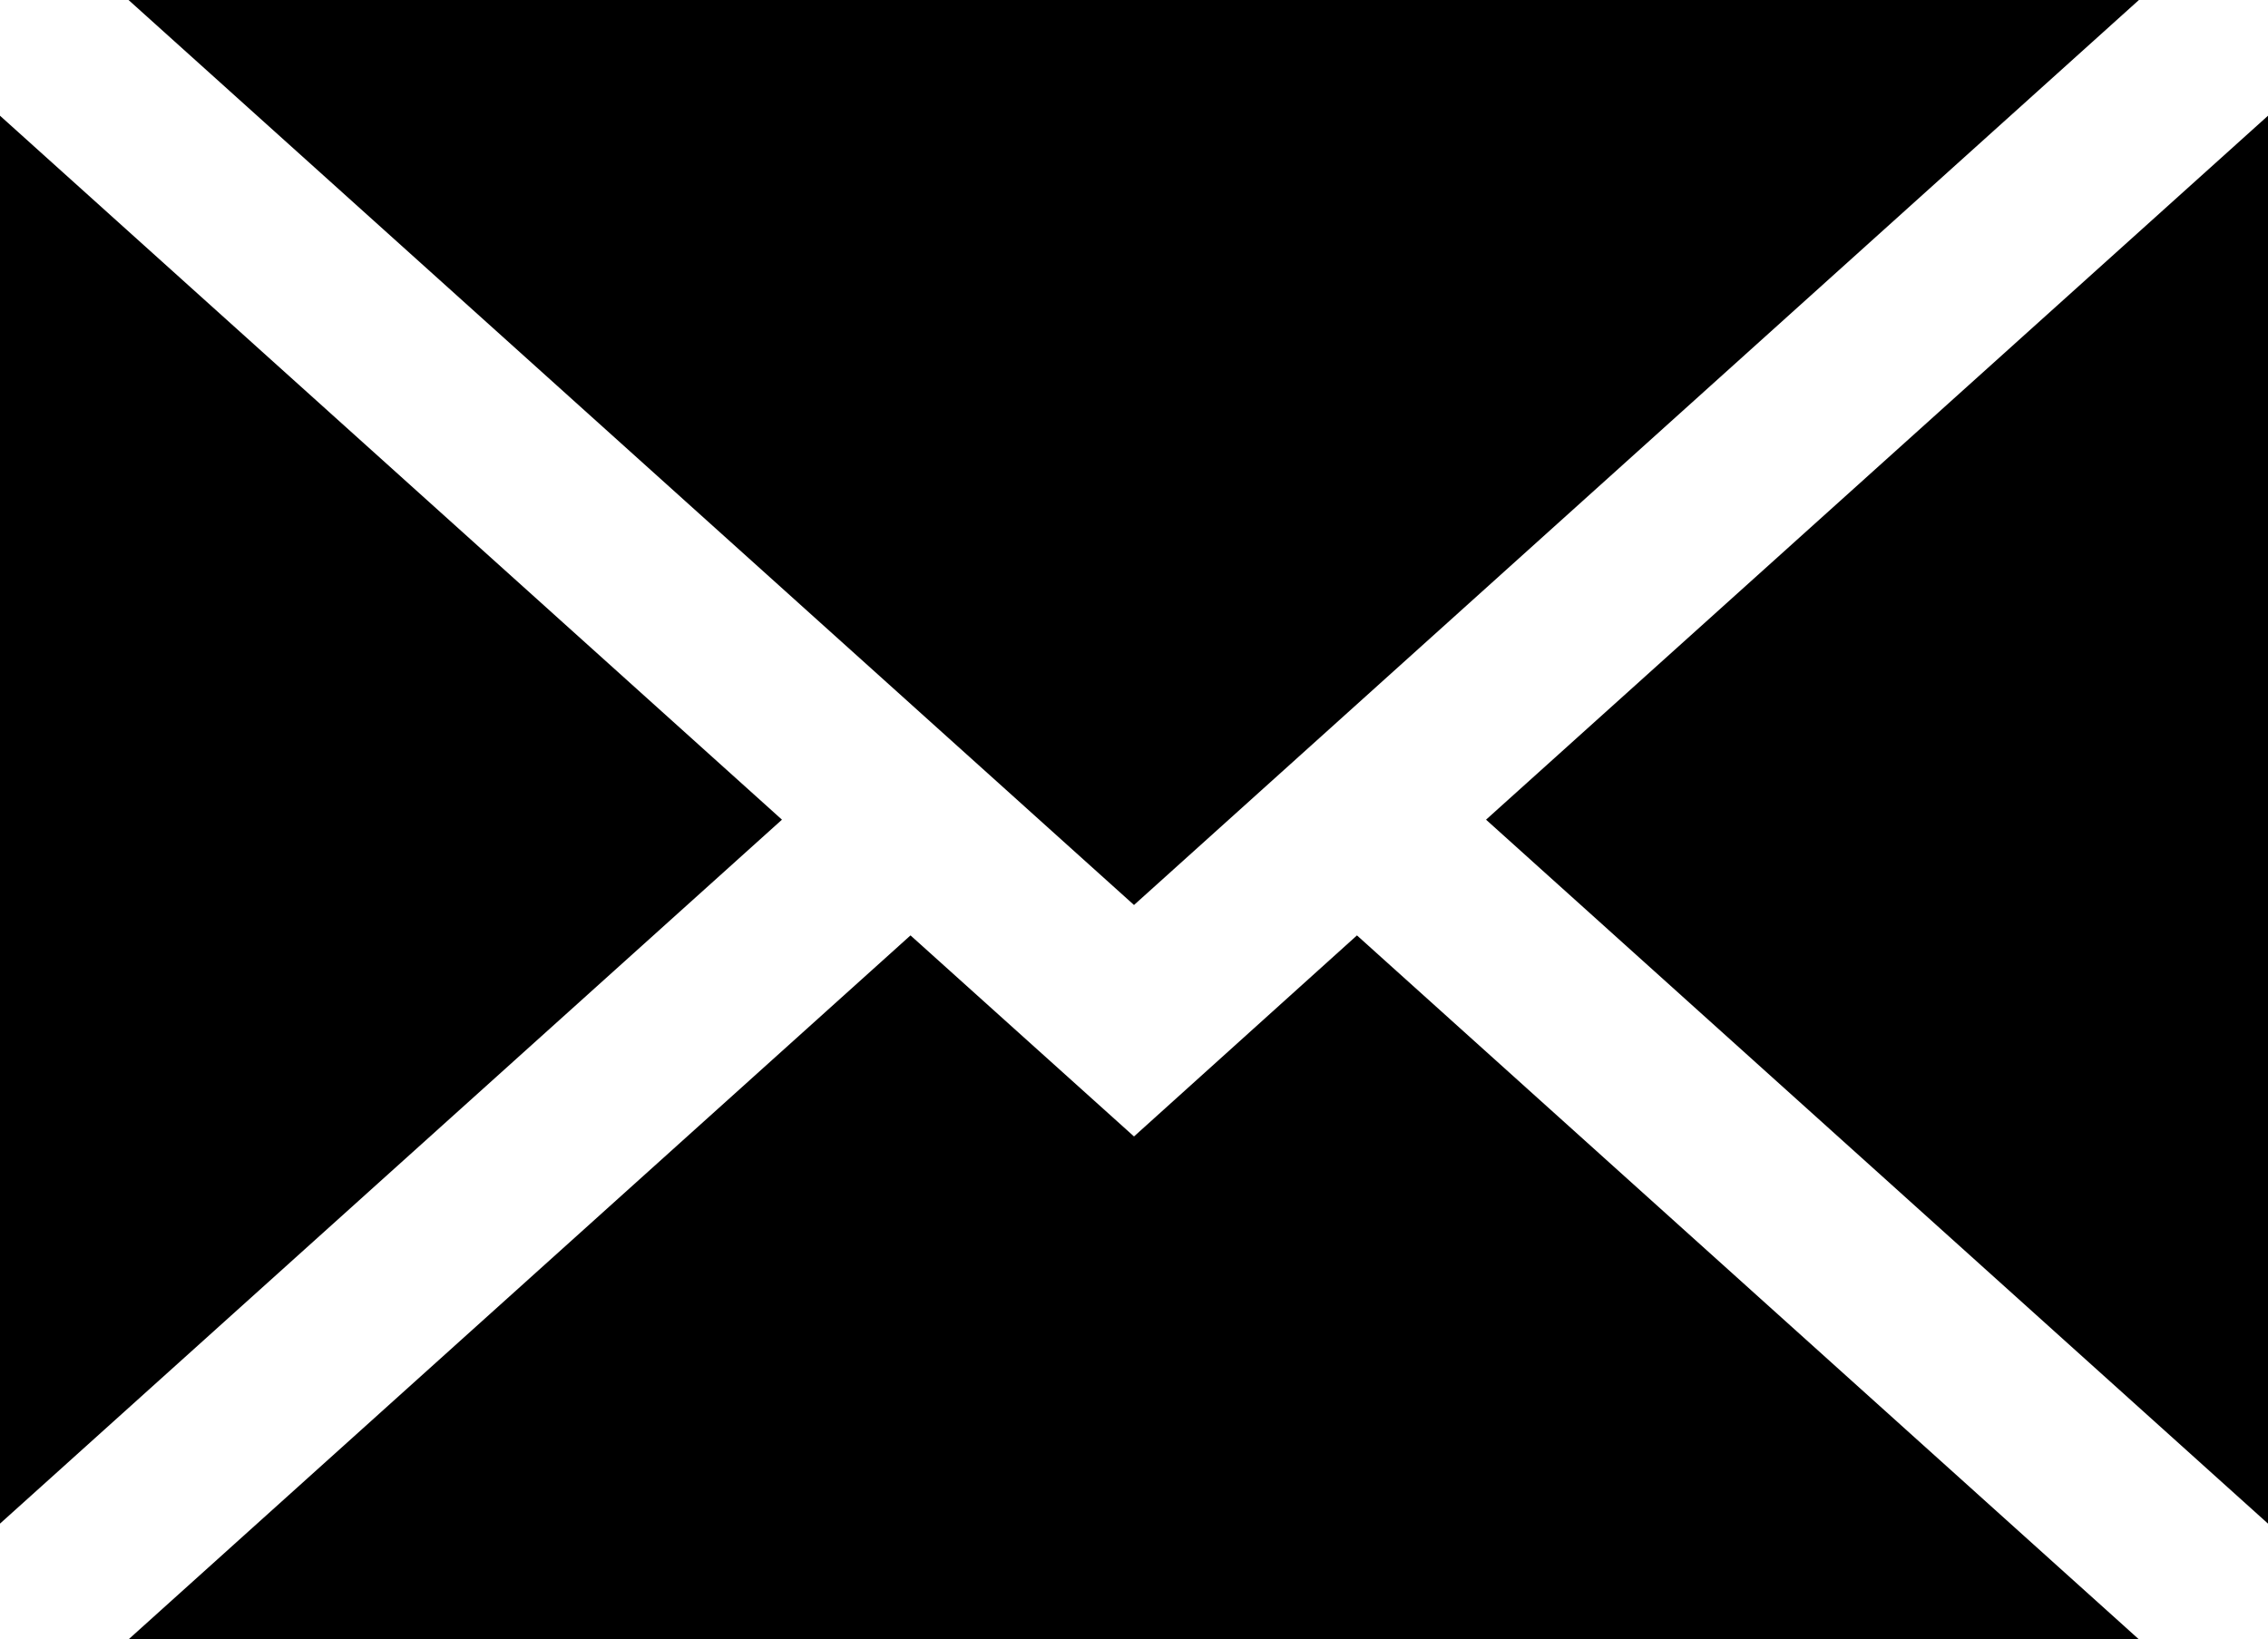
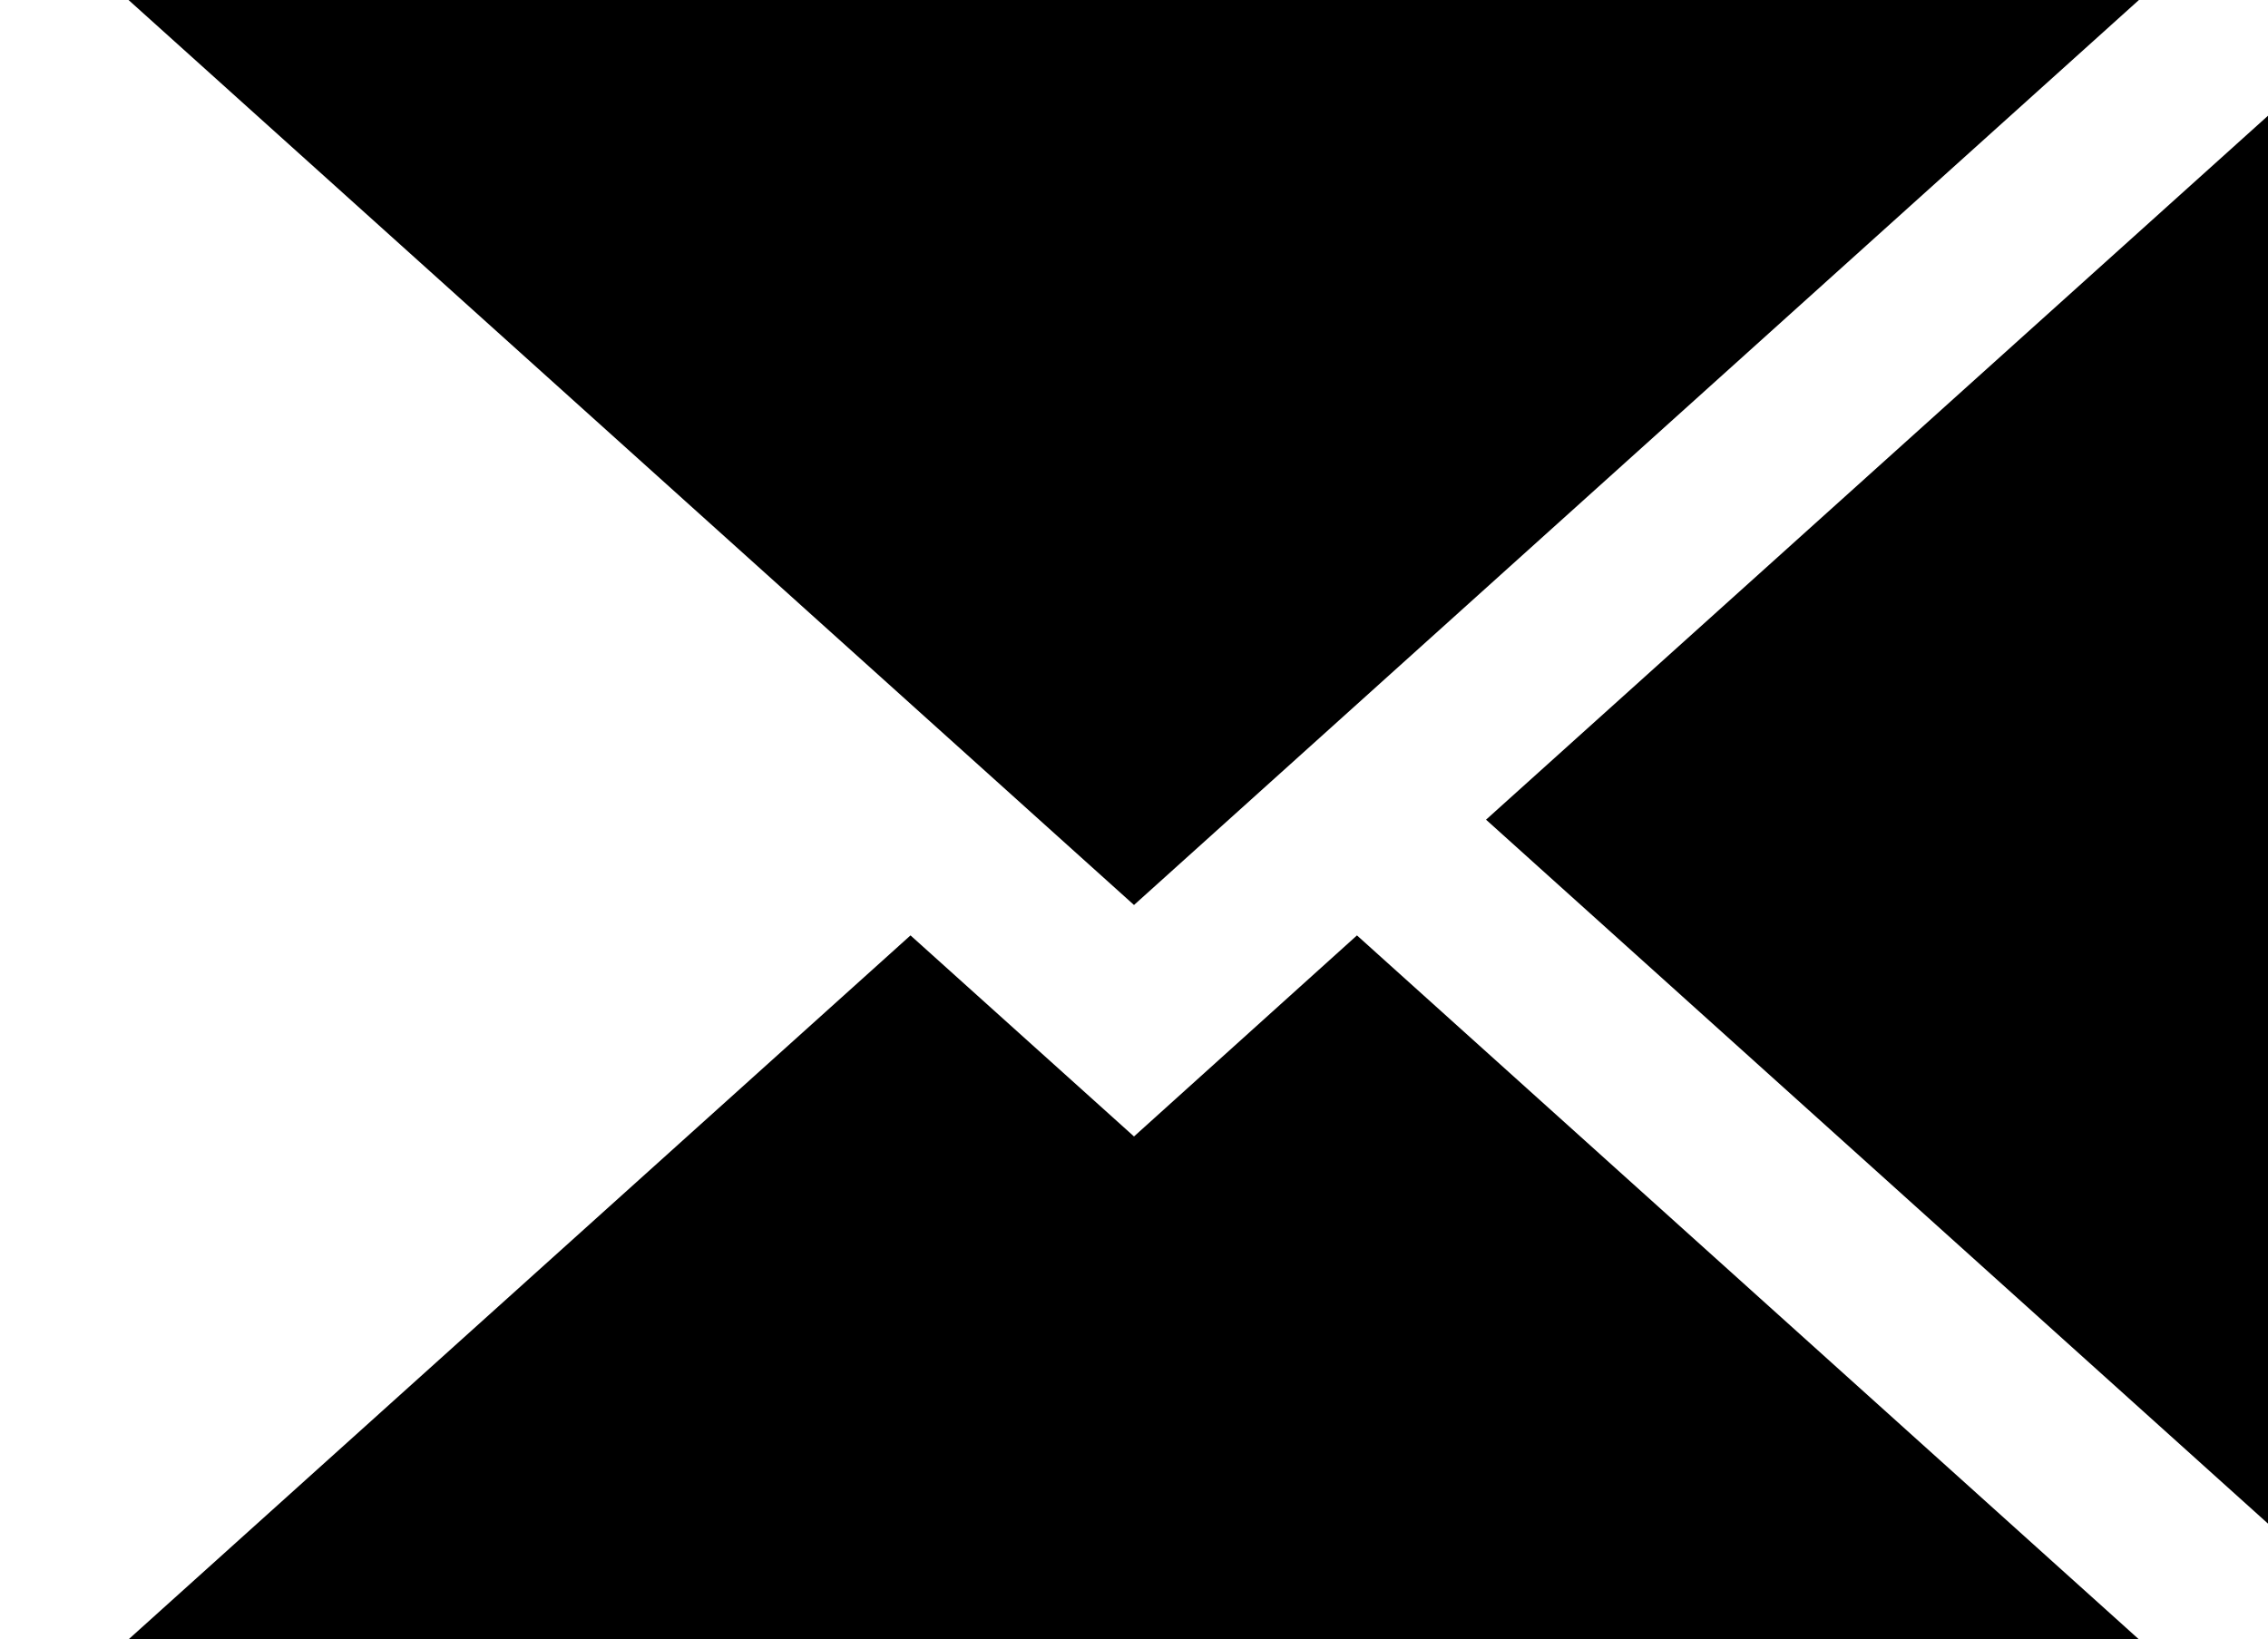
<svg xmlns="http://www.w3.org/2000/svg" version="1.1" id="Layer_1" x="0px" y="0px" viewBox="70.9 58.9 425.2 307.4" style="enable-background:new 70.9 58.9 425.2 307.4;" xml:space="preserve">
  <g>
    <polygon points="496.1,344.6 496.1,80.6 349.5,212.6  " />
    <polygon points="283.5,272 241.6,234.3 95,366.3 471.9,366.3 325.3,234.3  " />
    <polygon points="471.9,58.9 95,58.9 283.5,228.6  " />
-     <polygon points="70.9,80.6 70.9,344.6 217.5,212.6  " />
  </g>
</svg>